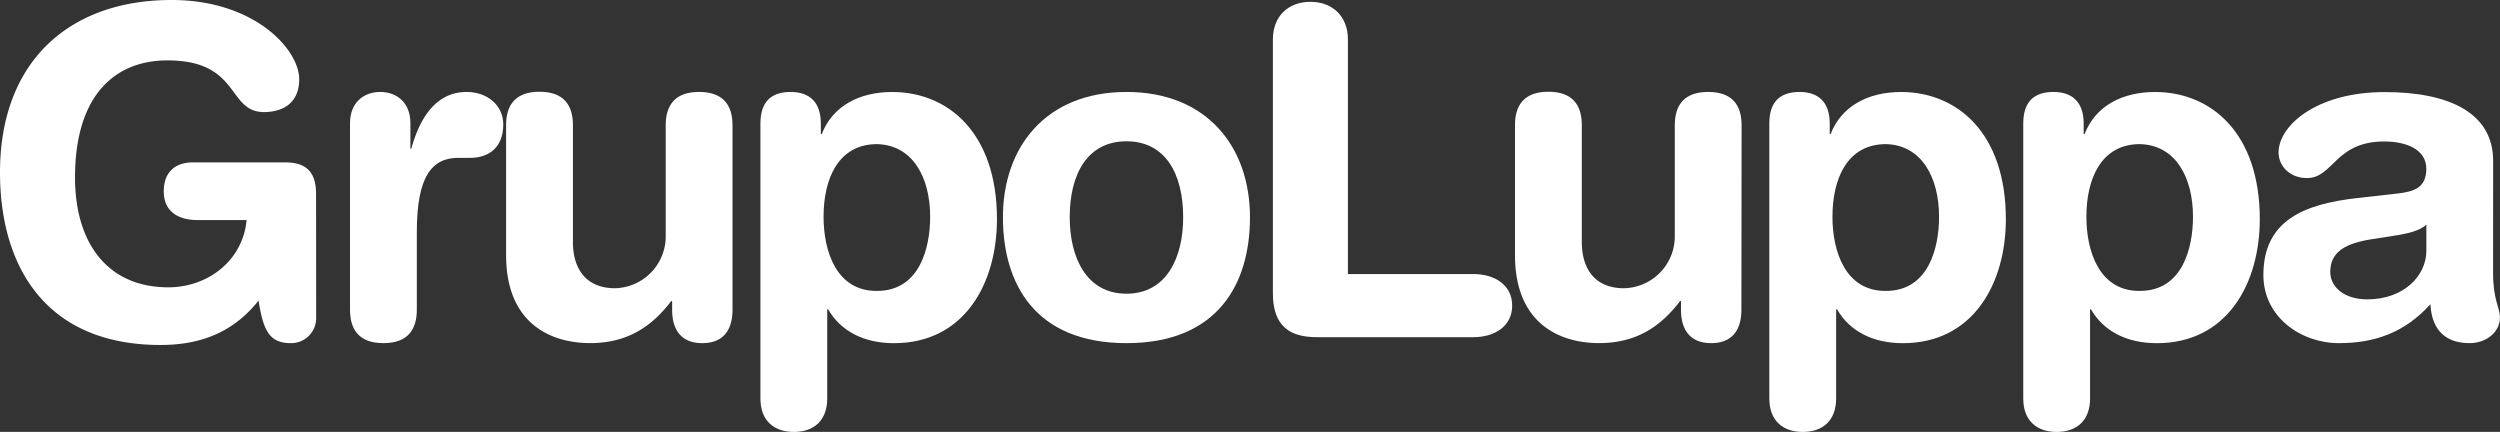
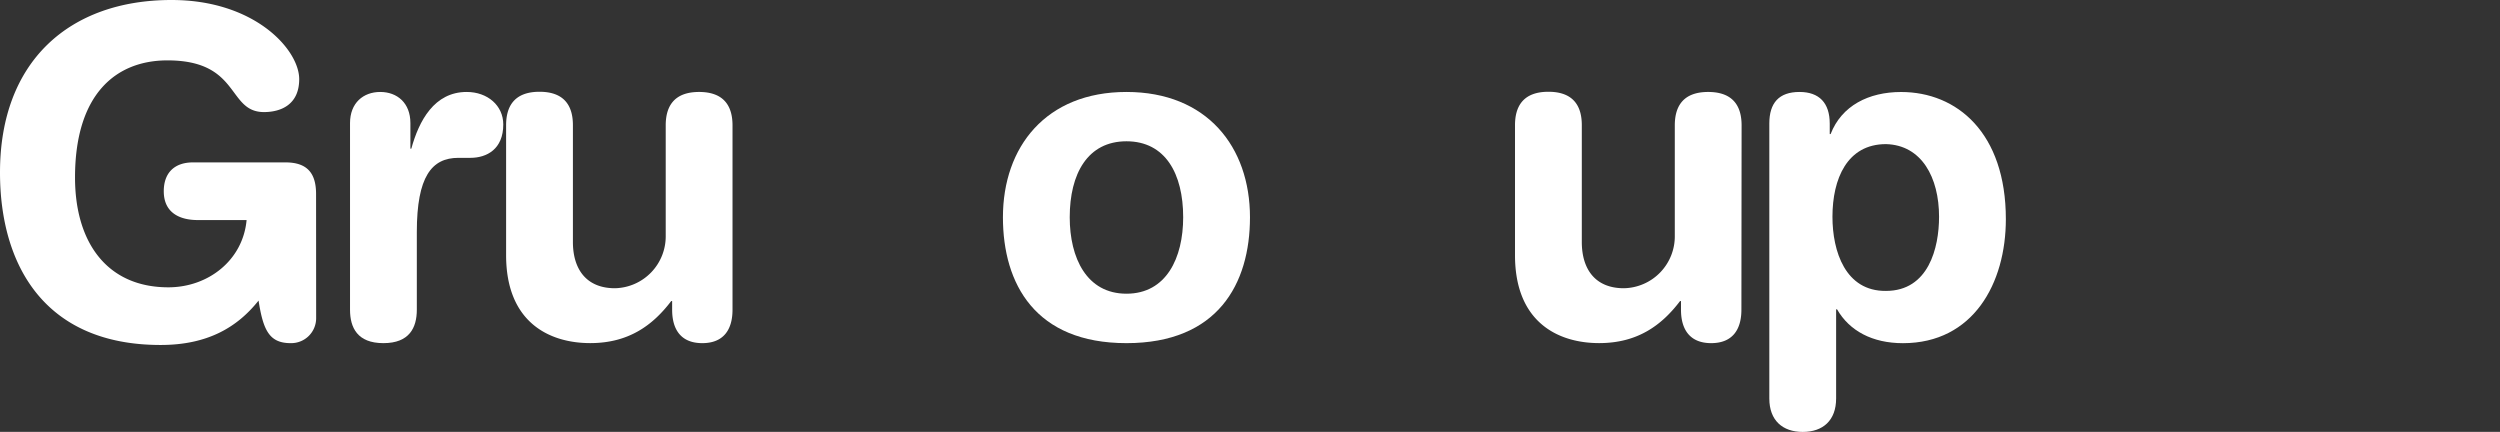
<svg xmlns="http://www.w3.org/2000/svg" viewBox="0 0 653.81 112.95">
  <rect x="0" y="0" width="653.81" height="112.95" fill="#333333" stroke="none" />
  <defs>
    <style>.cls-1{fill:#fff;}</style>
  </defs>
  <title>GrupoLuppaBlanco</title>
  <g id="Capa_2" data-name="Capa 2">
    <g id="Contacto">
      <path class="cls-1" d="M82.68,83.15A6.52,6.52,0,0,1,76,89.74c-5.63,0-7.18-3.47-8.38-11.13C62,85.67,54.2,90.22,42,90.22c-30.39,0-42-20.94-42-45.11C0,16,18.19,0,44.87,0,66.64,0,78.25,13,78.25,20.7c0,6.82-5,8.61-9.21,8.61-9.69,0-6.11-13.52-25.25-13.52-13.52,0-24.17,8.86-24.17,30.63,0,17,8.38,28.72,24.41,28.72,10.41,0,19.5-7.06,20.46-17.59H51.69c-4.19,0-8.86-1.55-8.86-7.54,0-4.78,2.76-7.54,7.66-7.54H74.66c5.74,0,8,2.88,8,8.26Z" />
      <path class="cls-1" d="M91.54,32.19c0-5.27,3.47-8.14,7.9-8.14s7.89,2.87,7.89,8.14v6.69h.24c2-7.29,6-14.83,14.48-14.83,5.5,0,9.57,3.59,9.57,8.49,0,6.47-4.31,8.74-8.61,8.74h-3.12c-7,0-10.88,4.9-10.88,19.38V81c0,4.67-1.92,8.74-8.74,8.74S91.54,85.67,91.54,81Z" />
      <path class="cls-1" d="M191.57,81c0,5.27-2.39,8.74-7.9,8.74s-7.89-3.47-7.89-8.74V78.73h-.24c-4.91,6.46-11.25,11-21.18,11-10.53,0-22-5.27-22-23v-34c0-4.66,1.92-8.73,8.74-8.73s8.73,4.07,8.73,8.73V63.29c0,7.06,3.47,12.09,11,12.09A13.57,13.57,0,0,0,174.1,61.62V32.78c0-4.66,1.91-8.73,8.73-8.73s8.74,4.07,8.74,8.73Z" />
-       <path class="cls-1" d="M198.87,32.31c0-5.39,2.52-8.26,7.9-8.26,5.14,0,7.9,2.87,7.9,8.26v2.75h.24c2.87-7.42,9.93-11,18.42-11,14.6,0,27.4,10.65,27.4,33.26,0,16.75-8.49,32.43-26.92,32.43-8,0-14-3.23-17.23-8.86h-.24v23.33c0,5.75-3.47,8.74-8.73,8.74s-8.74-3-8.74-8.74Zm30.51,5.38c-10.17,0-14,9.09-14,19,0,9,3.35,19.51,14,19.39,11.13,0,13.88-11.25,13.88-19.39C243.26,46.42,238.72,37.93,229.38,37.69Z" />
      <path class="cls-1" d="M294.6,24.05c21.06,0,32.3,14.36,32.3,32.78,0,17.47-8.49,32.91-32.3,32.91S262.29,74.3,262.29,56.83C262.29,38.41,273.54,24.05,294.6,24.05Zm0,52.76c10.41,0,14.83-9.33,14.83-20,0-11.36-4.66-19.86-14.83-19.86s-14.84,8.5-14.84,19.86C279.76,67.48,284.19,76.81,294.6,76.81Z" />
-       <path class="cls-1" d="M332.89,10.29c0-5.86,3.83-9.81,9.81-9.81s9.81,4,9.81,9.81V71.67H385.3c5.62,0,10.17,2.87,10.17,8.25s-4.55,8.26-10.17,8.26H344.38c-6.94,0-11.49-2.75-11.49-11.48Z" />
      <path class="cls-1" d="M455.42,81c0,5.27-2.4,8.74-7.9,8.74s-7.9-3.47-7.9-8.74V78.73h-.24c-4.9,6.46-11.24,11-21.17,11-10.53,0-22-5.27-22-23v-34c0-4.66,1.92-8.73,8.74-8.73s8.73,4.07,8.73,8.73V63.29c0,7.06,3.47,12.09,11,12.09A13.57,13.57,0,0,0,438,61.62V32.78c0-4.66,1.91-8.73,8.73-8.73s8.74,4.07,8.74,8.73Z" />
      <path class="cls-1" d="M462.72,32.31c0-5.39,2.51-8.26,7.9-8.26,5.14,0,7.9,2.87,7.9,8.26v2.75h.23c2.88-7.42,9.94-11,18.43-11,14.6,0,27.4,10.65,27.4,33.26,0,16.75-8.5,32.43-26.92,32.43-8,0-14-3.23-17.23-8.86h-.24v23.33c0,5.75-3.47,8.74-8.73,8.74s-8.74-3-8.74-8.74Zm30.51,5.38c-10.17,0-14,9.09-14,19,0,9,3.35,19.51,14,19.39,11.13,0,13.88-11.25,13.88-19.39C507.11,46.42,502.56,37.93,493.23,37.69Z" />
-       <path class="cls-1" d="M529.13,32.31c0-5.39,2.51-8.26,7.9-8.26,5.14,0,7.9,2.87,7.9,8.26v2.75h.24c2.87-7.42,9.93-11,18.42-11,14.6,0,27.4,10.65,27.4,33.26,0,16.75-8.49,32.43-26.92,32.43-8,0-14-3.23-17.23-8.86h-.24v23.33c0,5.75-3.47,8.74-8.73,8.74s-8.74-3-8.74-8.74Zm30.51,5.38c-10.17,0-14,9.09-14,19,0,9,3.35,19.51,14,19.39,11.13,0,13.88-11.25,13.88-19.39C573.52,46.42,569,37.93,559.64,37.69Z" />
-       <path class="cls-1" d="M652,71.31c0,7.3,1.79,9,1.79,11.73,0,3.94-3.71,6.7-7.9,6.7-7.53,0-10-4.79-10.28-10.17-6.82,7.53-14.72,10.17-23.93,10.17-9.94,0-19.75-6.82-19.75-17.83,0-14.48,11-18.55,24.41-20.1L627,50.61c4.19-.48,7.54-1.43,7.54-6.46S629.4,37,623.54,37c-12.92,0-13.28,9.57-20.22,9.57-4.43,0-7.42-3.11-7.42-6.7,0-6.94,9.81-15.79,27.76-15.79,16.75,0,28.36,5.38,28.36,18ZM634.55,58.75c-1.92,1.79-5.51,2.39-7.54,2.75l-6.34,1c-7.3,1.07-11.25,3.35-11.25,8.61,0,4,3.71,7.18,9.69,7.18,9.58,0,15.44-6.22,15.44-12.68Z" />
    </g>
  </g>
</svg>